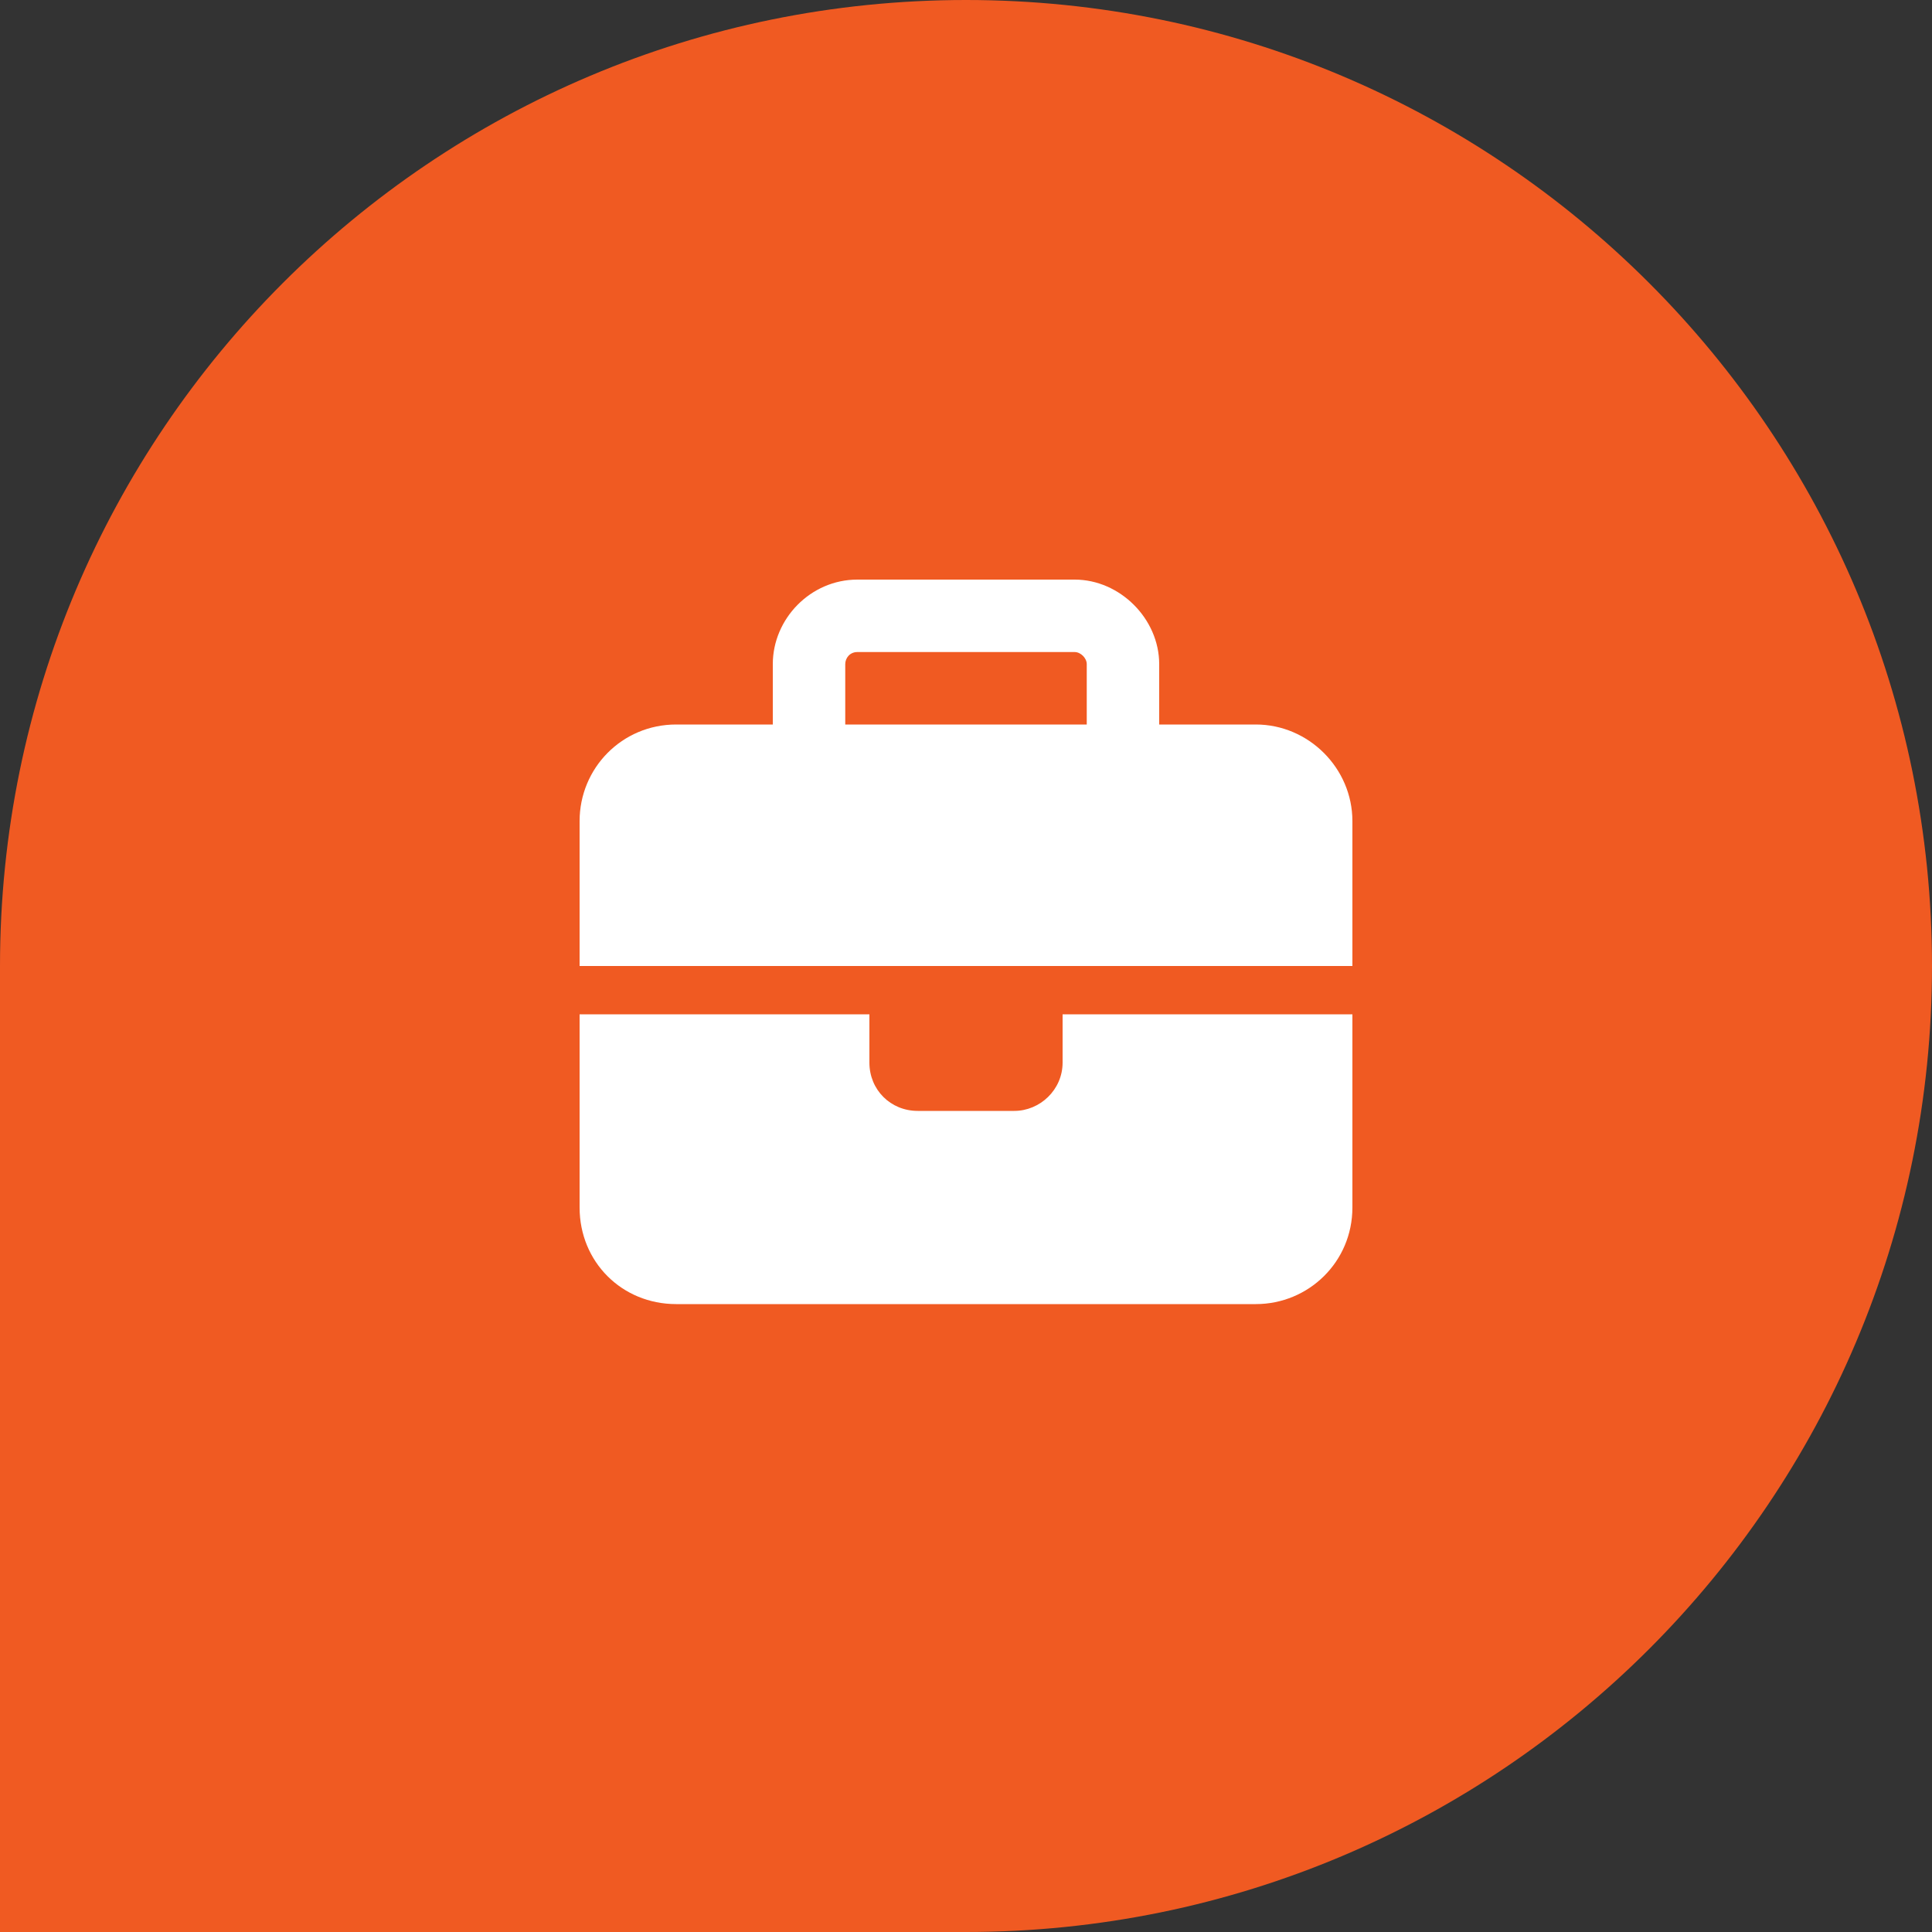
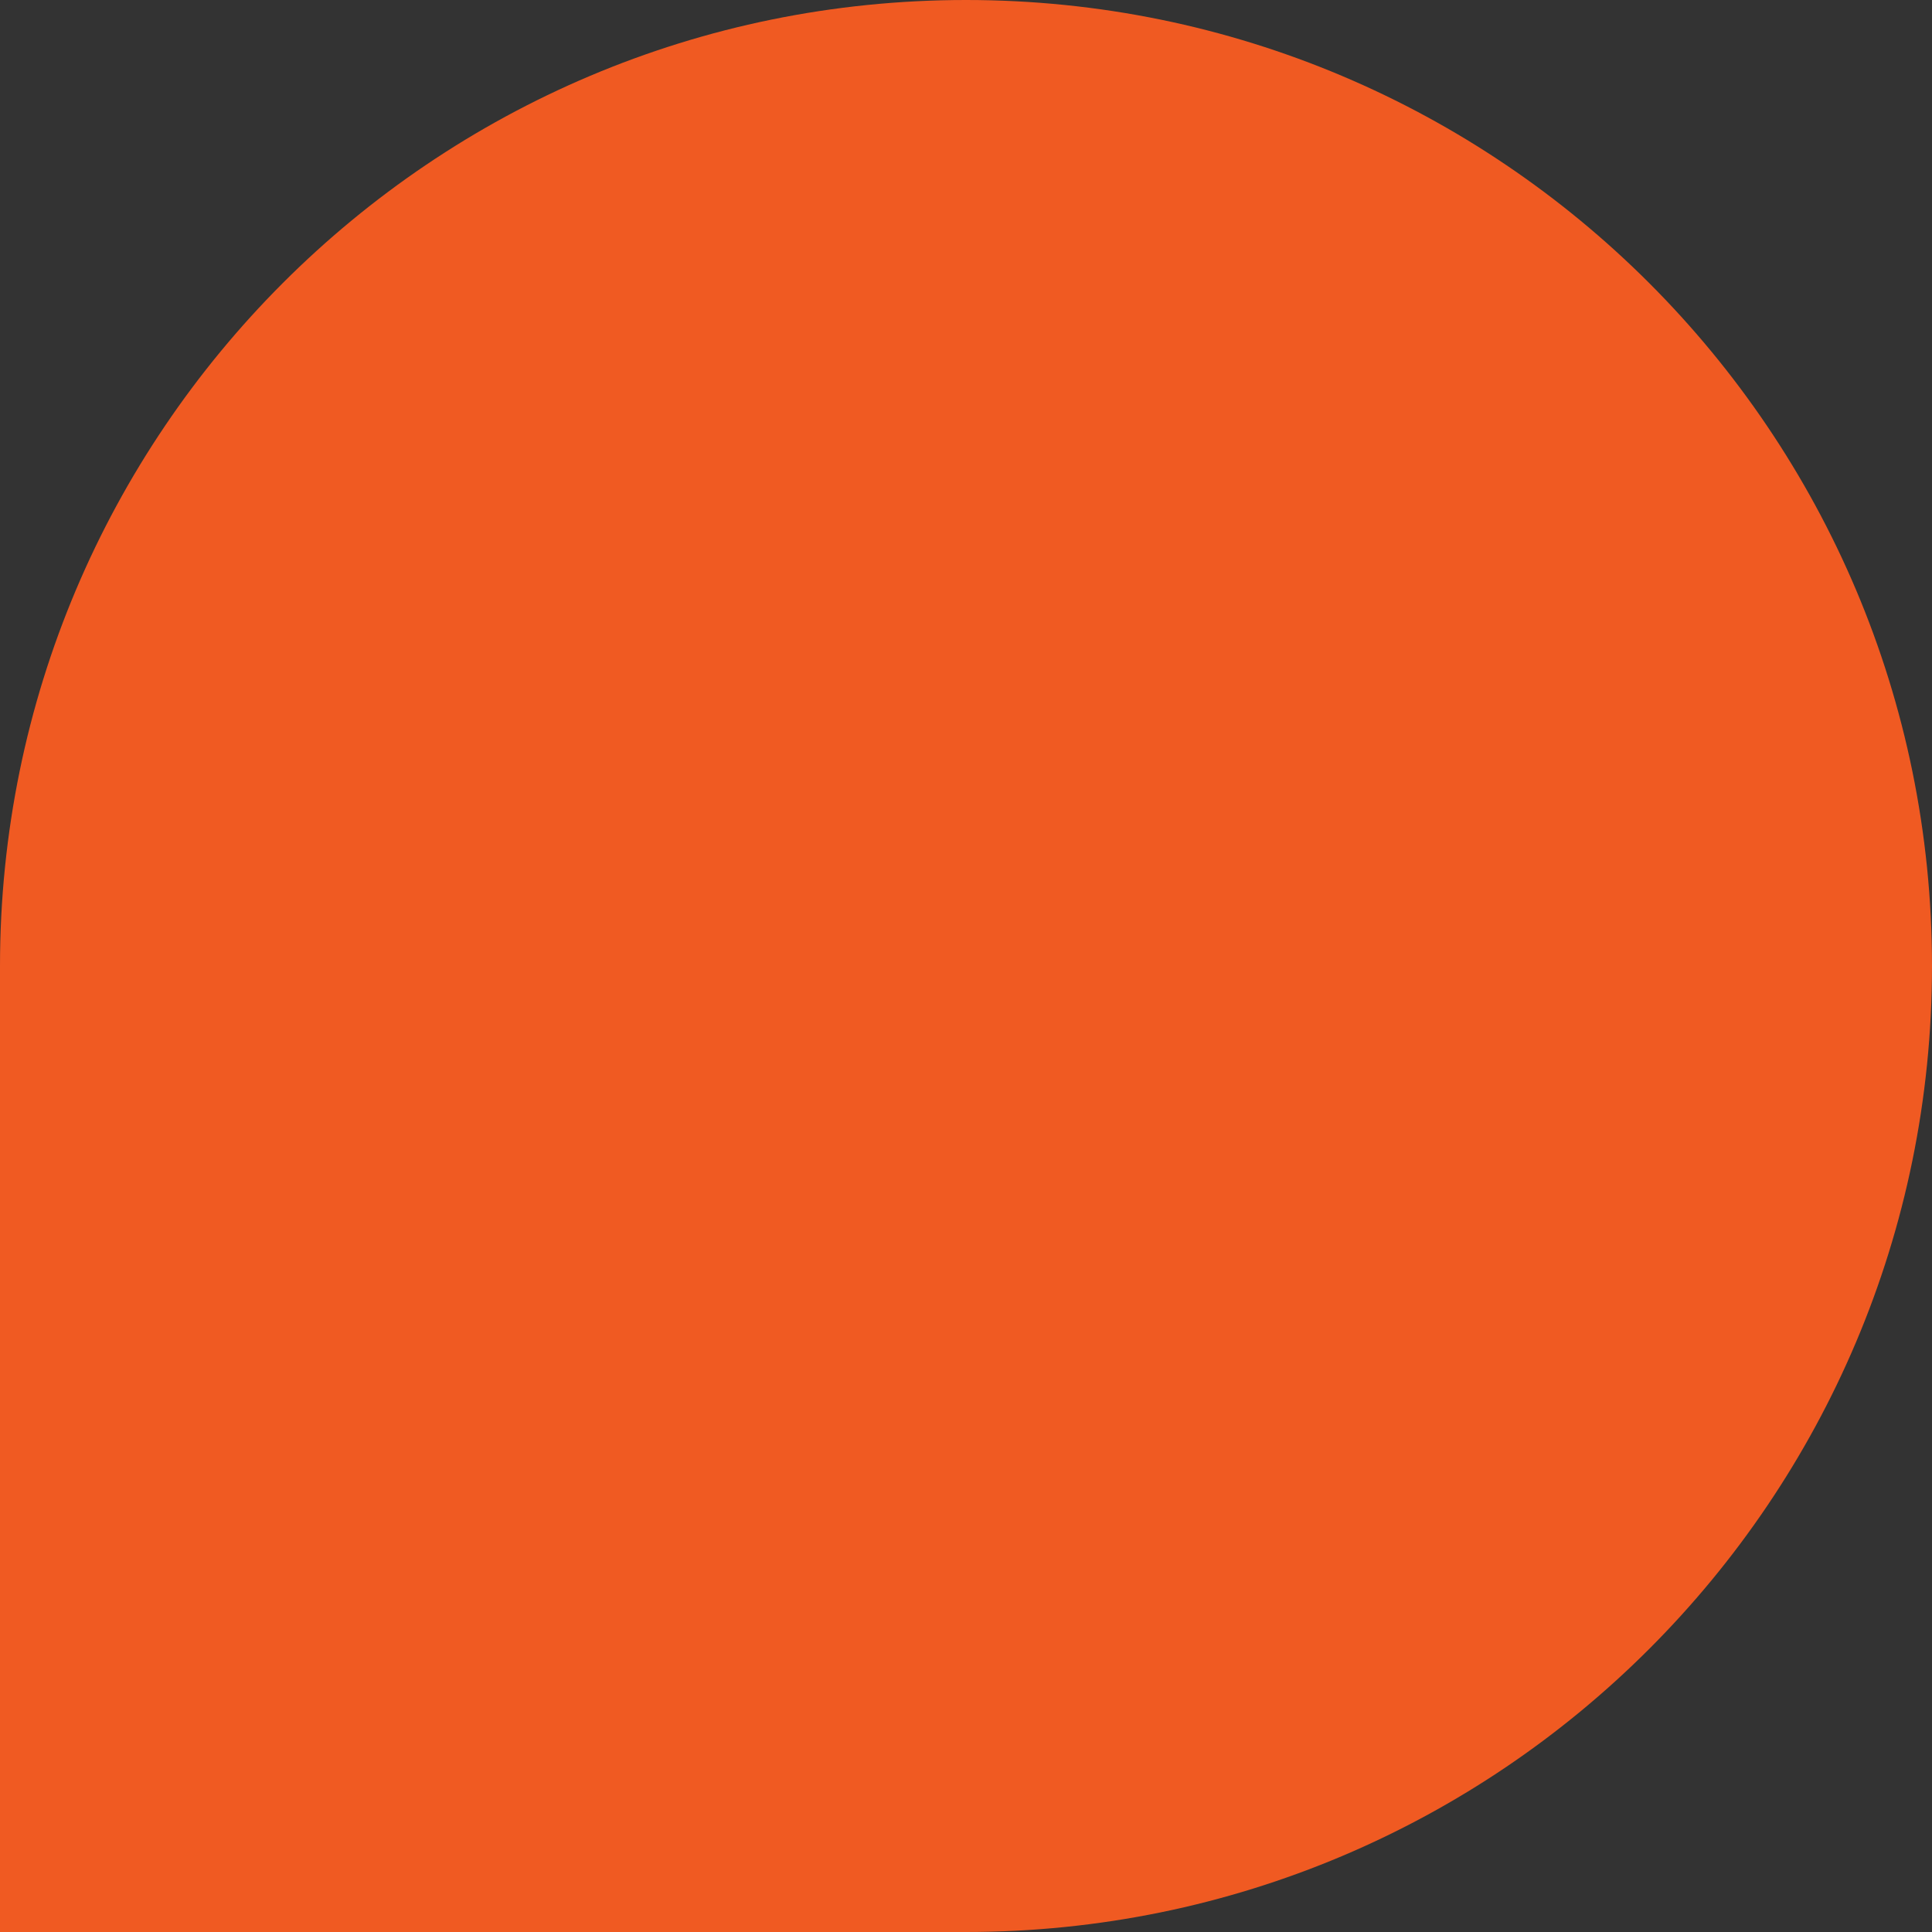
<svg xmlns="http://www.w3.org/2000/svg" width="60" height="60" viewBox="0 0 60 60" fill="none">
  <rect x="0" y="0" width="60" height="60" fill="#333333" stroke="none" />
  <path d="M0 30C0 13.431 13.431 0 30 0C46.569 0 60 13.431 60 30C60 46.569 46.569 60 30 60H0V30Z" fill="#F05A22" />
-   <path d="M26.625 20.25C26.391 20.25 26.25 20.438 26.25 20.625V22.5H33.75V20.625C33.75 20.438 33.562 20.25 33.375 20.25H26.625ZM24 20.625C24 19.219 25.172 18 26.625 18H33.375C34.781 18 36 19.219 36 20.625V22.5H39C40.641 22.5 42 23.859 42 25.5V30H33H27H18V25.5C18 23.859 19.312 22.5 21 22.5H24V20.625ZM42 31.5V37.5C42 39.188 40.641 40.5 39 40.5H21C19.312 40.5 18 39.188 18 37.5V31.5H27V33C27 33.844 27.656 34.5 28.5 34.5H31.5C32.297 34.5 33 33.844 33 33V31.5H42Z" fill="white" />
</svg>